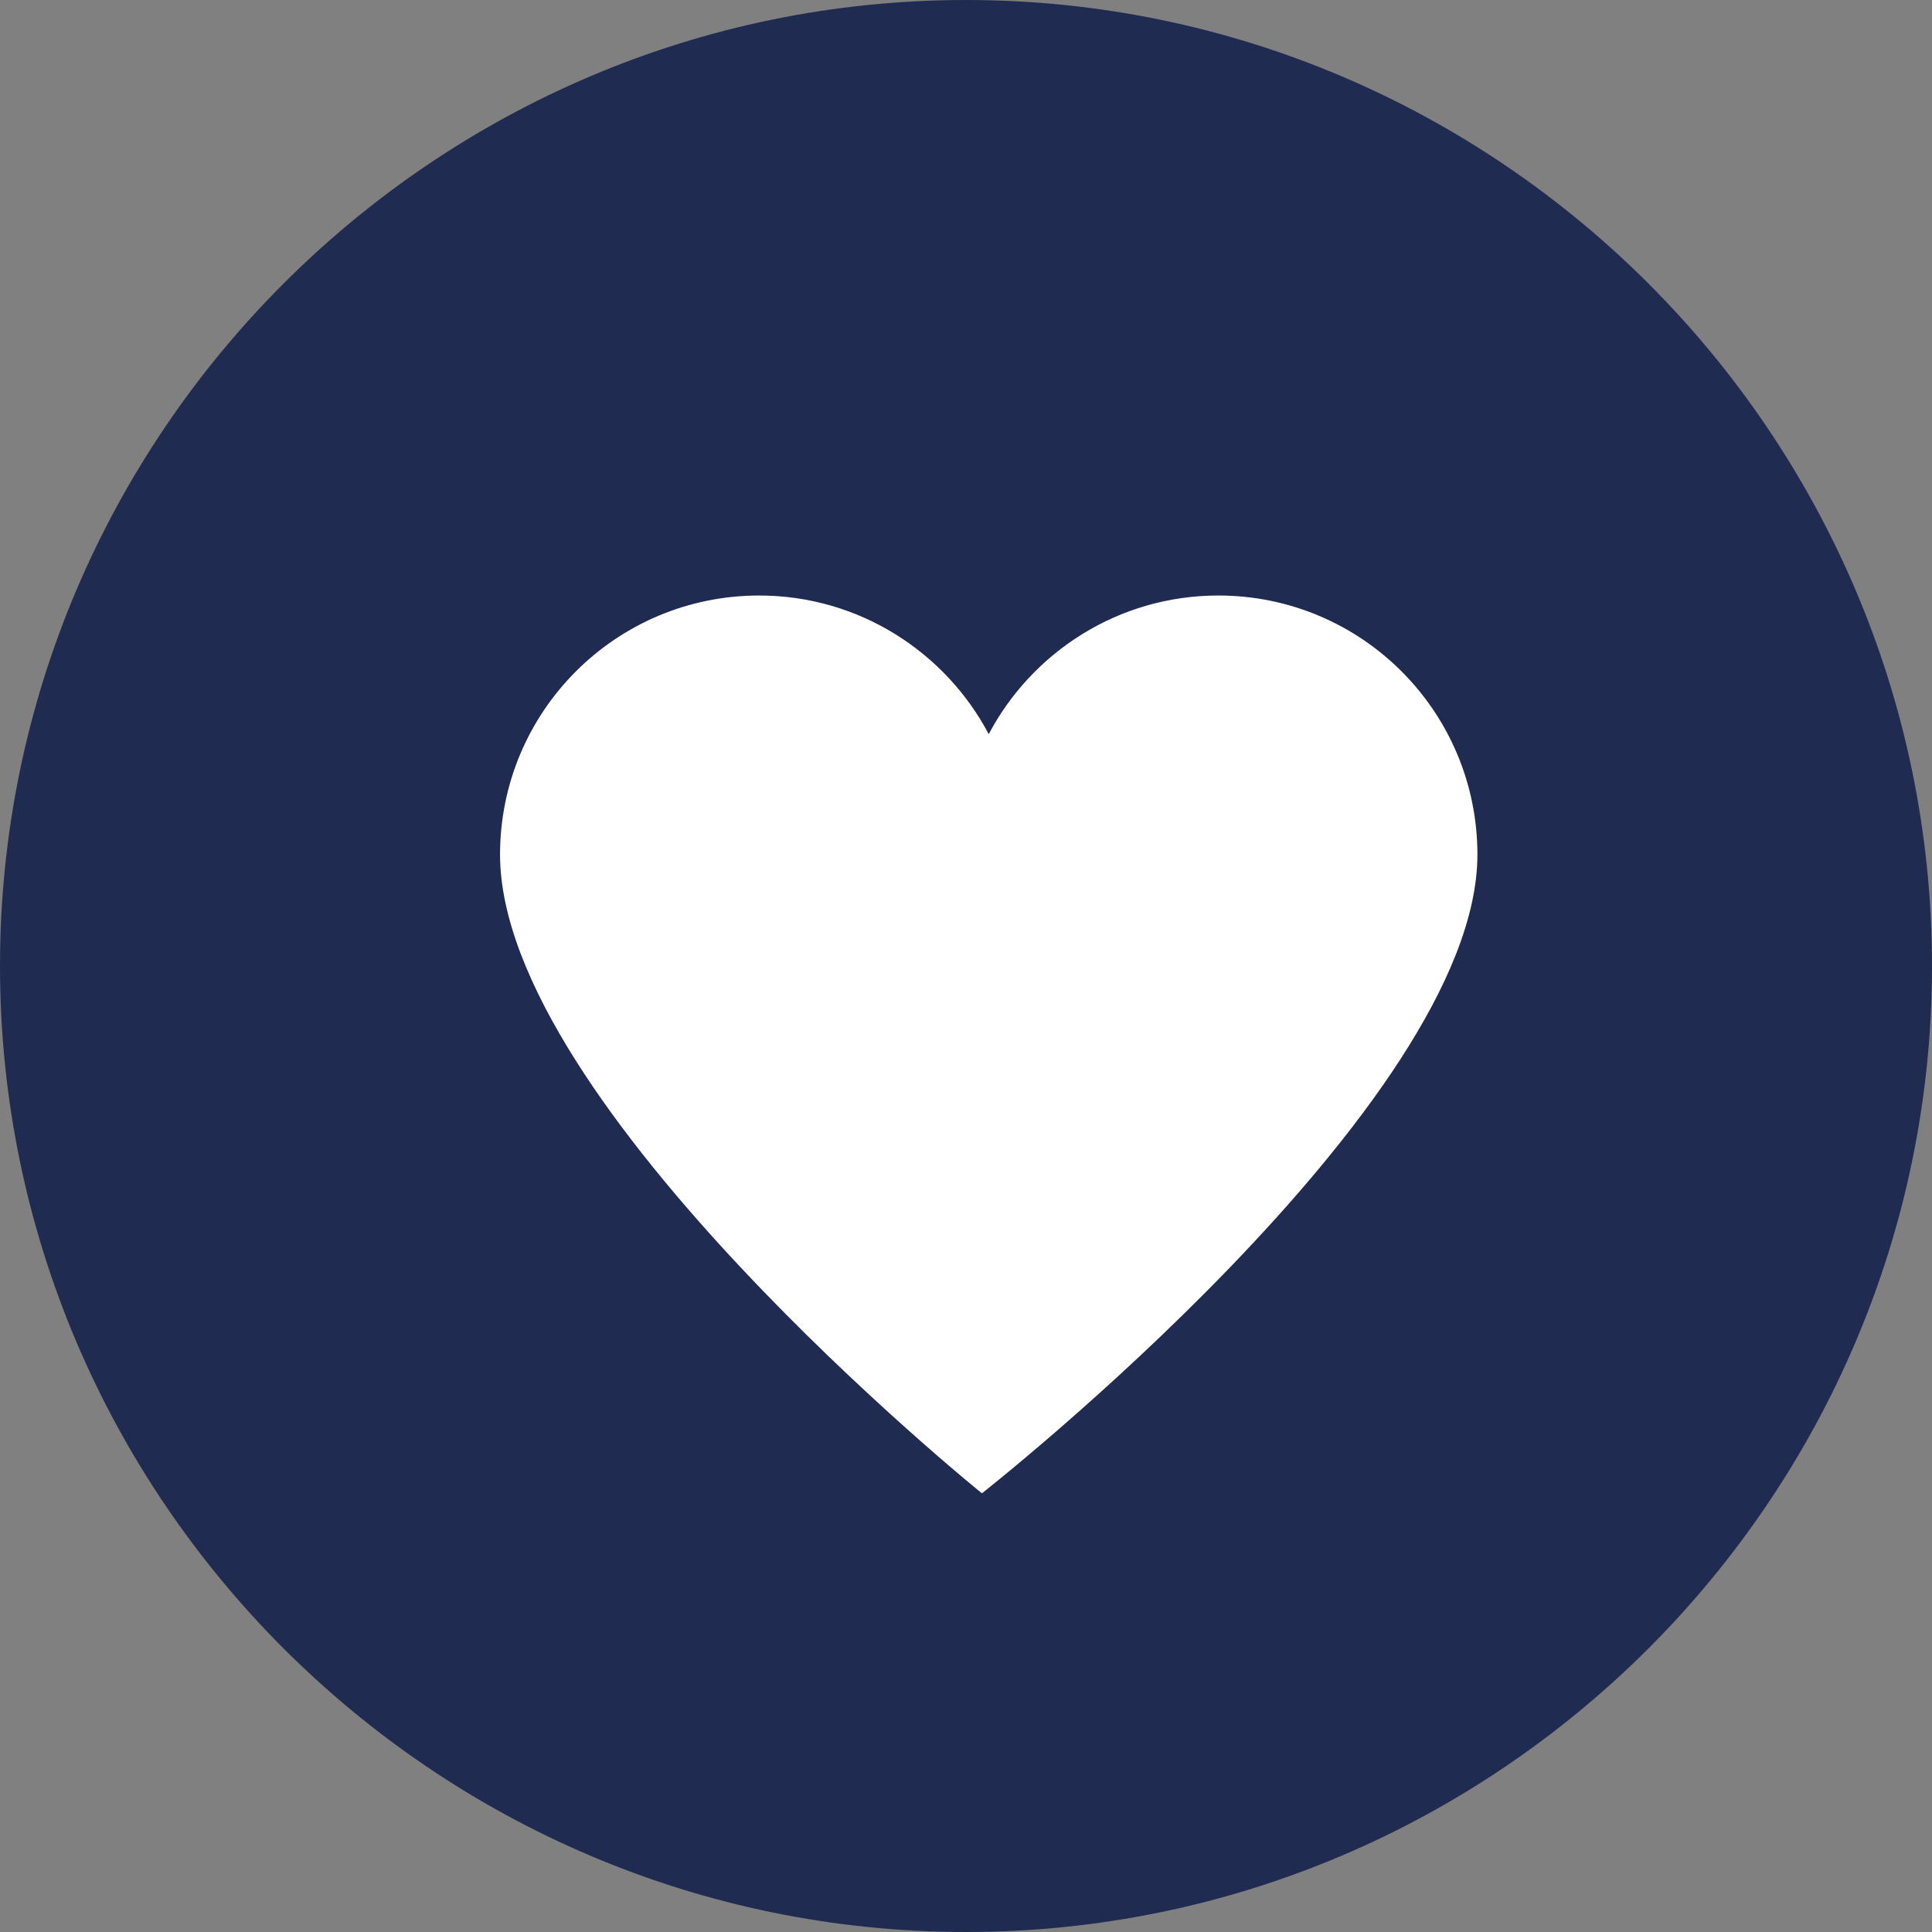
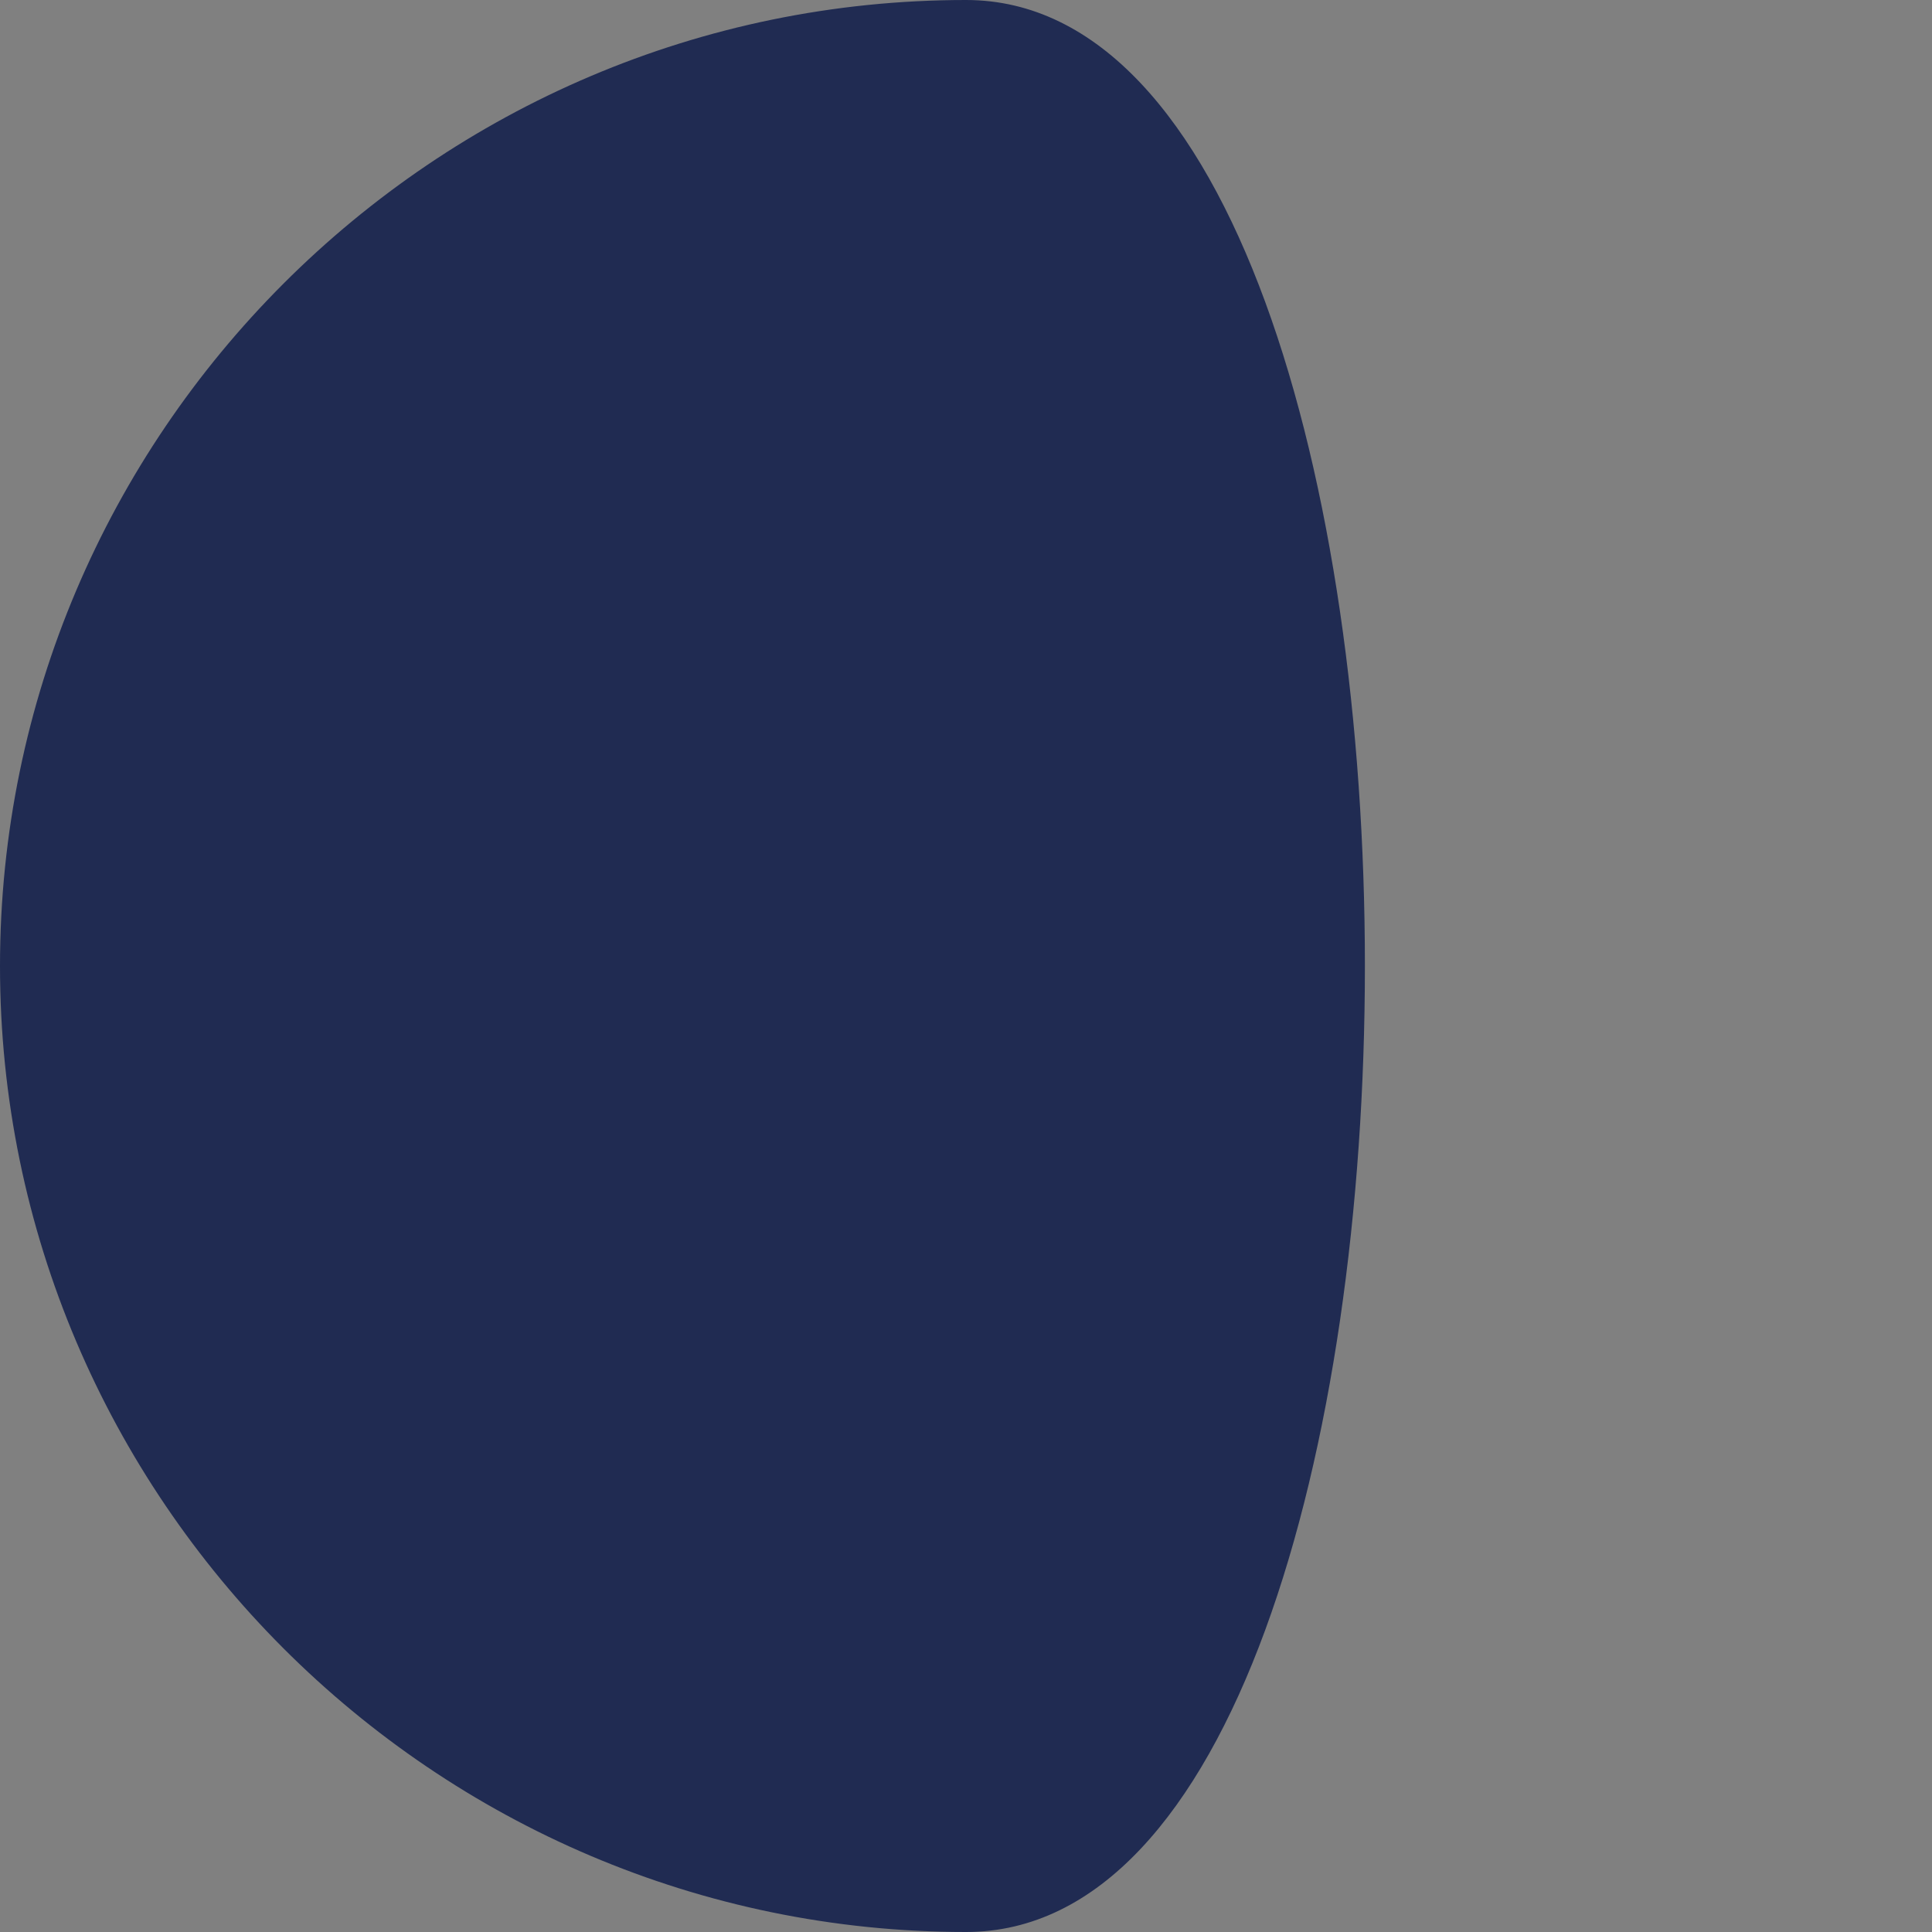
<svg xmlns="http://www.w3.org/2000/svg" version="1.1" id="Ebene_1" x="0px" y="0px" width="85px" height="85px" viewBox="0 0 85 85" enable-background="new 0 0 85 85" xml:space="preserve">
  <rect x="0" y="0" width="85" height="85" fill="#808080" stroke="none" />
  <g>
-     <path fill="#202B52" d="M42.5,85C19.1,85,0,65.9,0,42.5S19.1,0,42.5,0C65.9,0,85,19.1,85,42.5S65.9,85,42.5,85z" />
-     <path fill="#FFFFFF" d="M65,37.6c0-6.3-5.1-11.4-11.4-11.4c-4.4,0-8.2,2.5-10.1,6.1c-1.9-3.6-5.7-6.1-10.1-6.1   c-6.3,0-11.4,5.1-11.4,11.4c0,11,21.2,28.1,21.2,28.1S65,48.6,65,37.6z" />
+     <path fill="#202B52" d="M42.5,85C19.1,85,0,65.9,0,42.5S19.1,0,42.5,0S65.9,85,42.5,85z" />
  </g>
  <g>
</g>
  <g>
</g>
  <g>
</g>
  <g>
</g>
  <g>
</g>
  <g>
</g>
</svg>